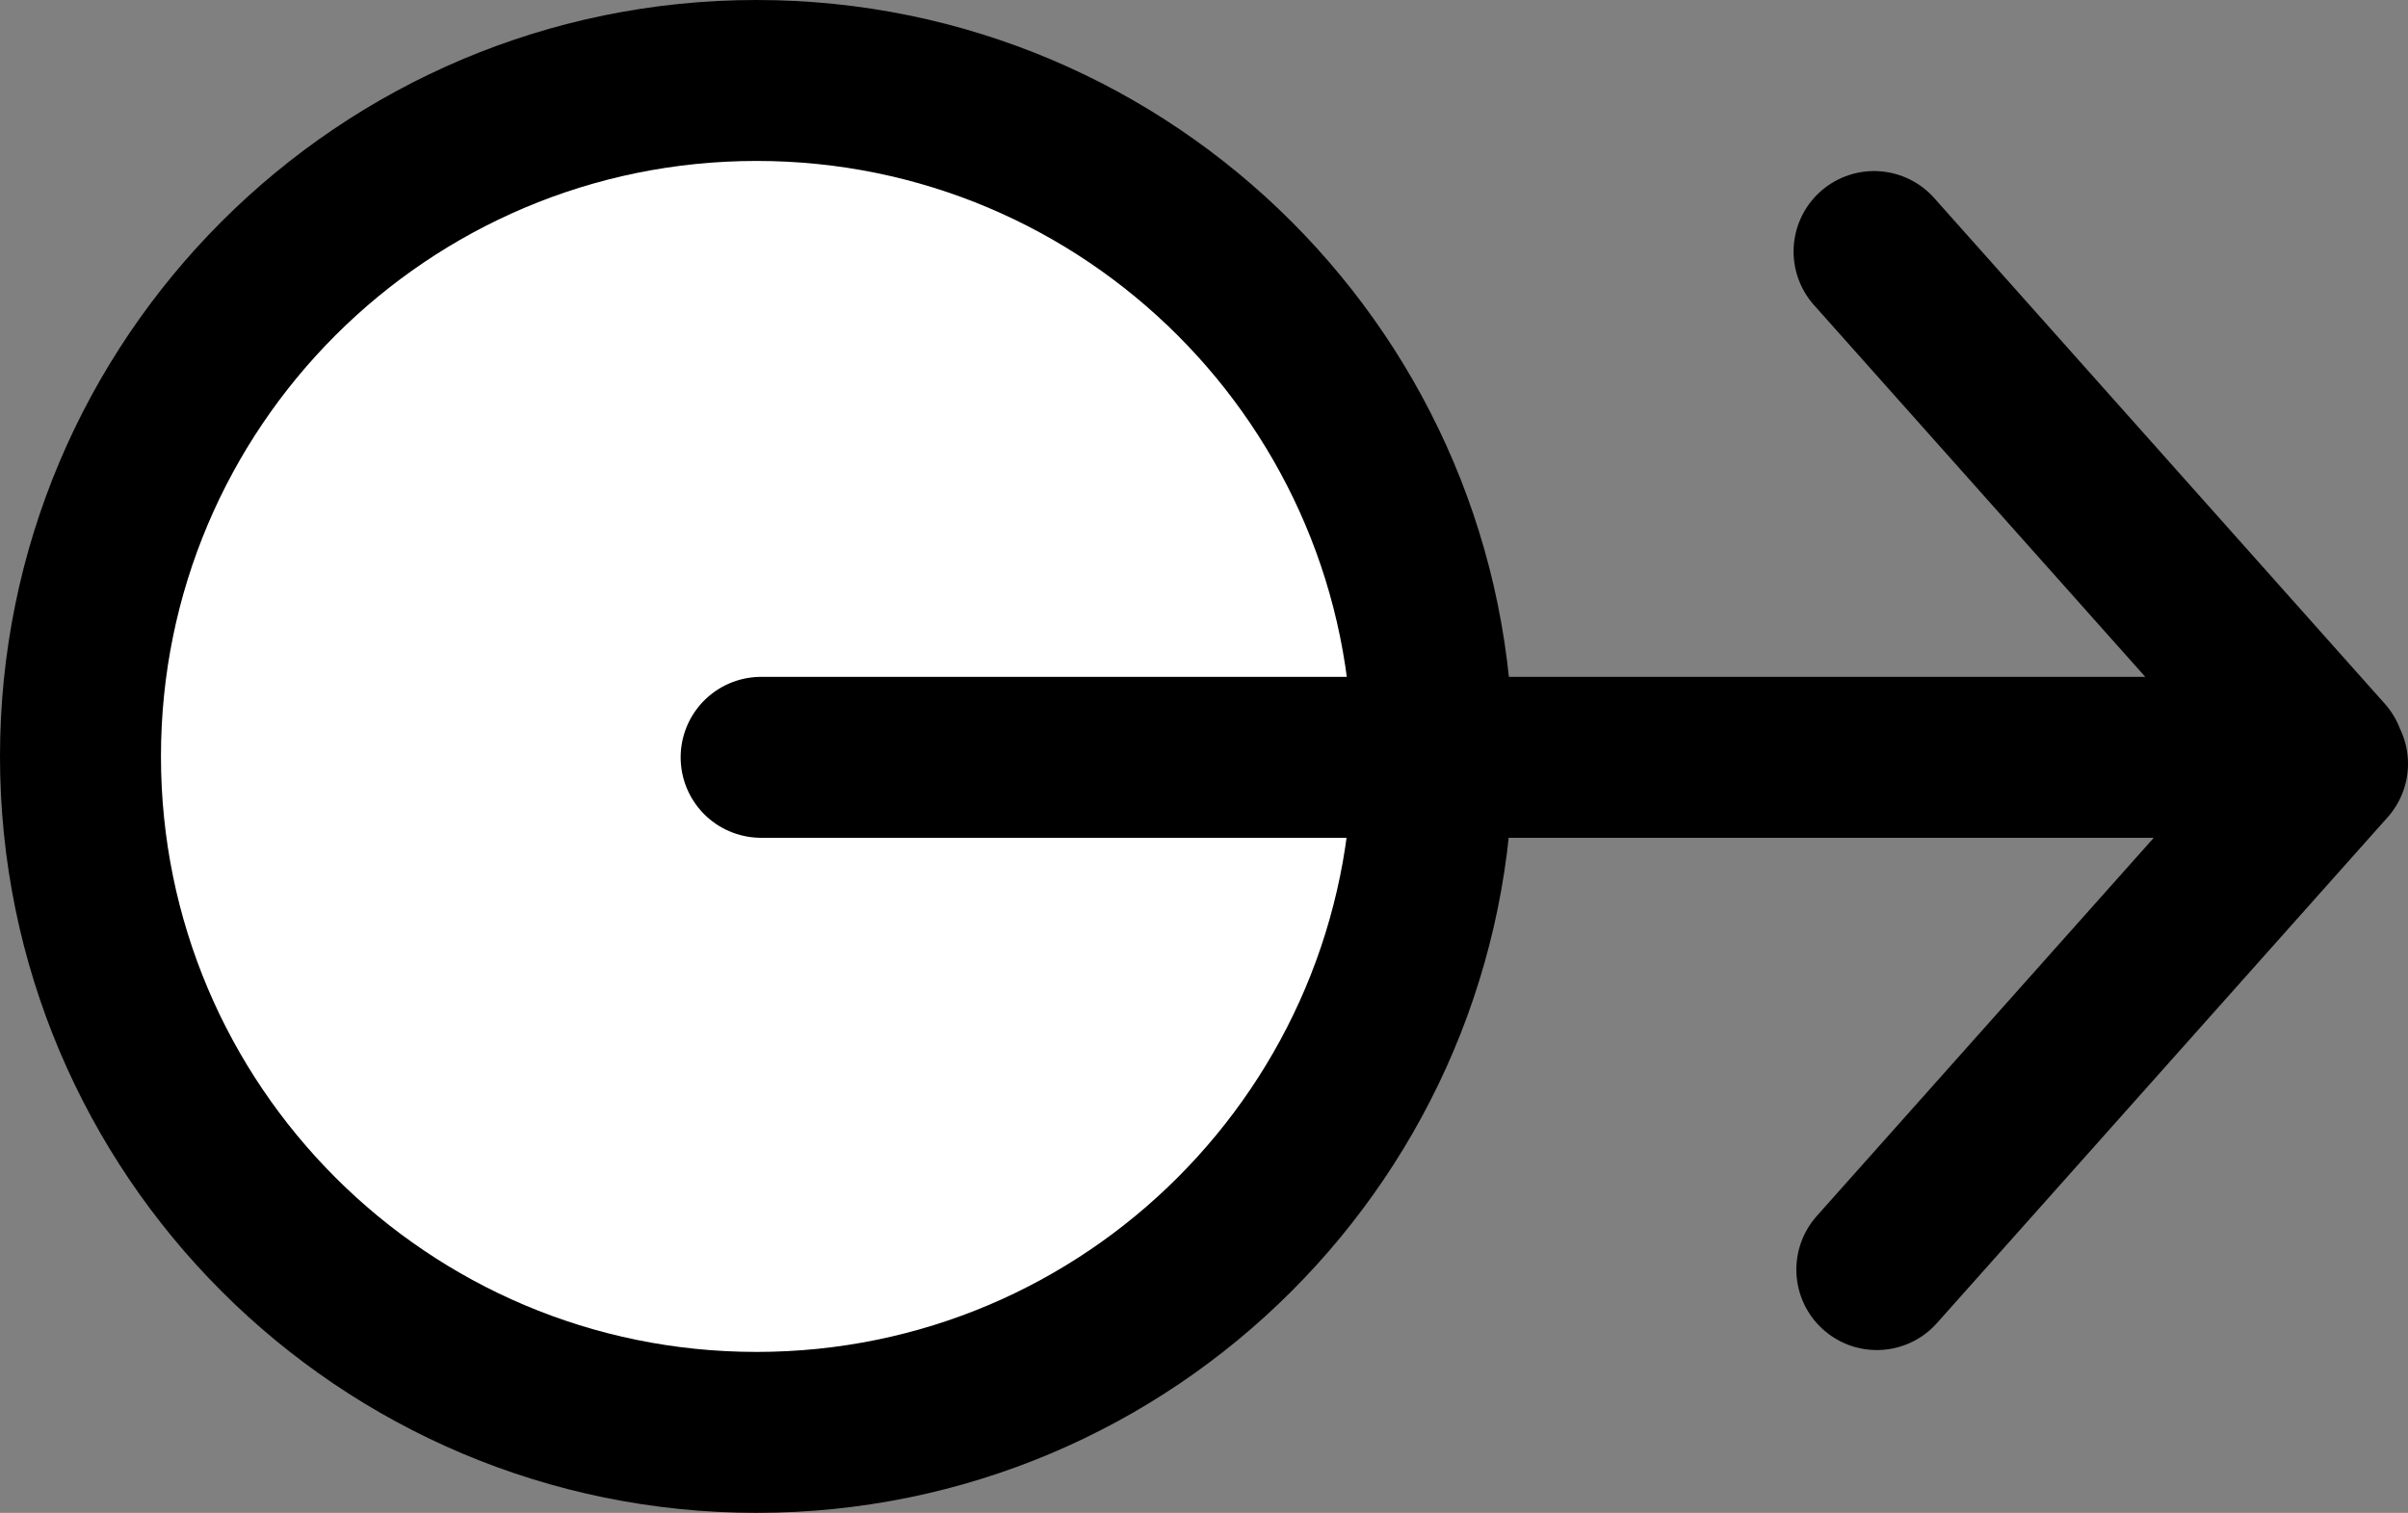
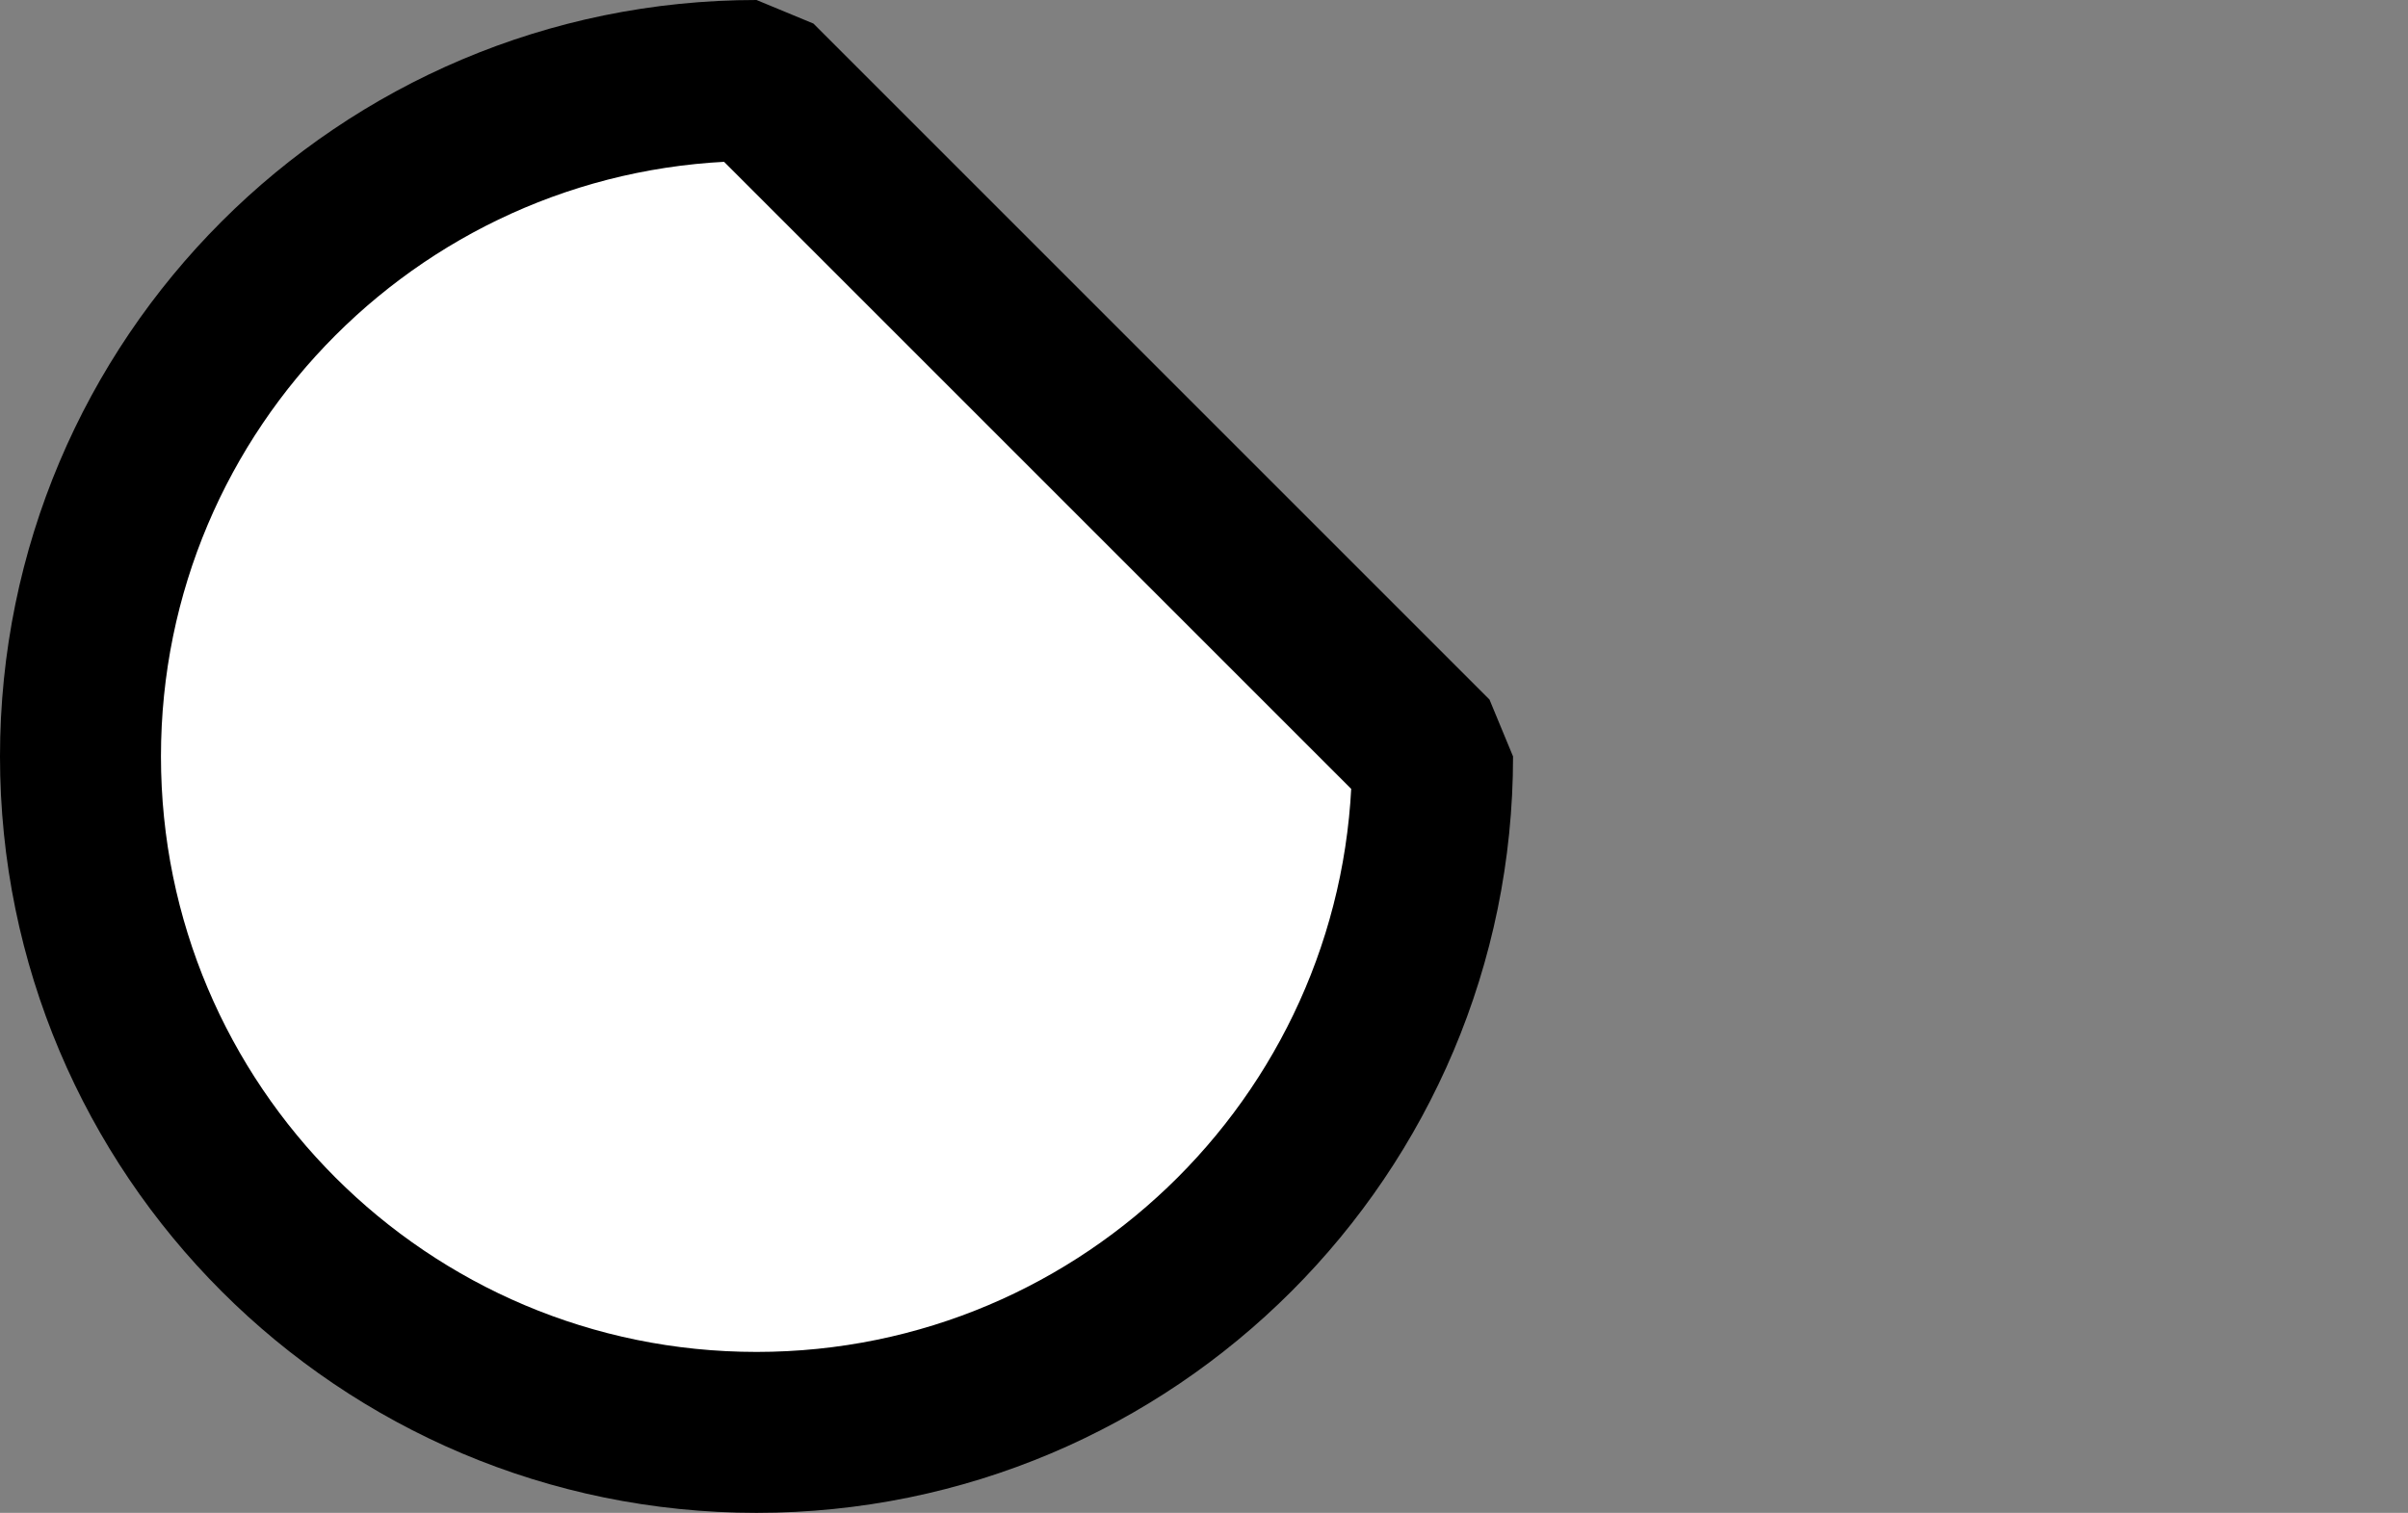
<svg xmlns="http://www.w3.org/2000/svg" viewBox="0 0 748 470">
  <rect x="0" y="0" width="748" height="470" fill="#808080" stroke="none" />
  <g stroke="#000" stroke-linecap="round" stroke-width="50">
-     <path d="M445 235c0 115.98-94.02 210-210 210S25 350.98 25 235 119.02 25 235 25s210 94.02 210 210z" stroke-linejoin="bevel" fill="#fff" />
-     <path d="M236.43 235.28h485.71M722.14 235.28l-140-157.14M723 237.28L583 394.42" fill="none" />
+     <path d="M445 235c0 115.98-94.02 210-210 210S25 350.98 25 235 119.02 25 235 25z" stroke-linejoin="bevel" fill="#fff" />
  </g>
</svg>